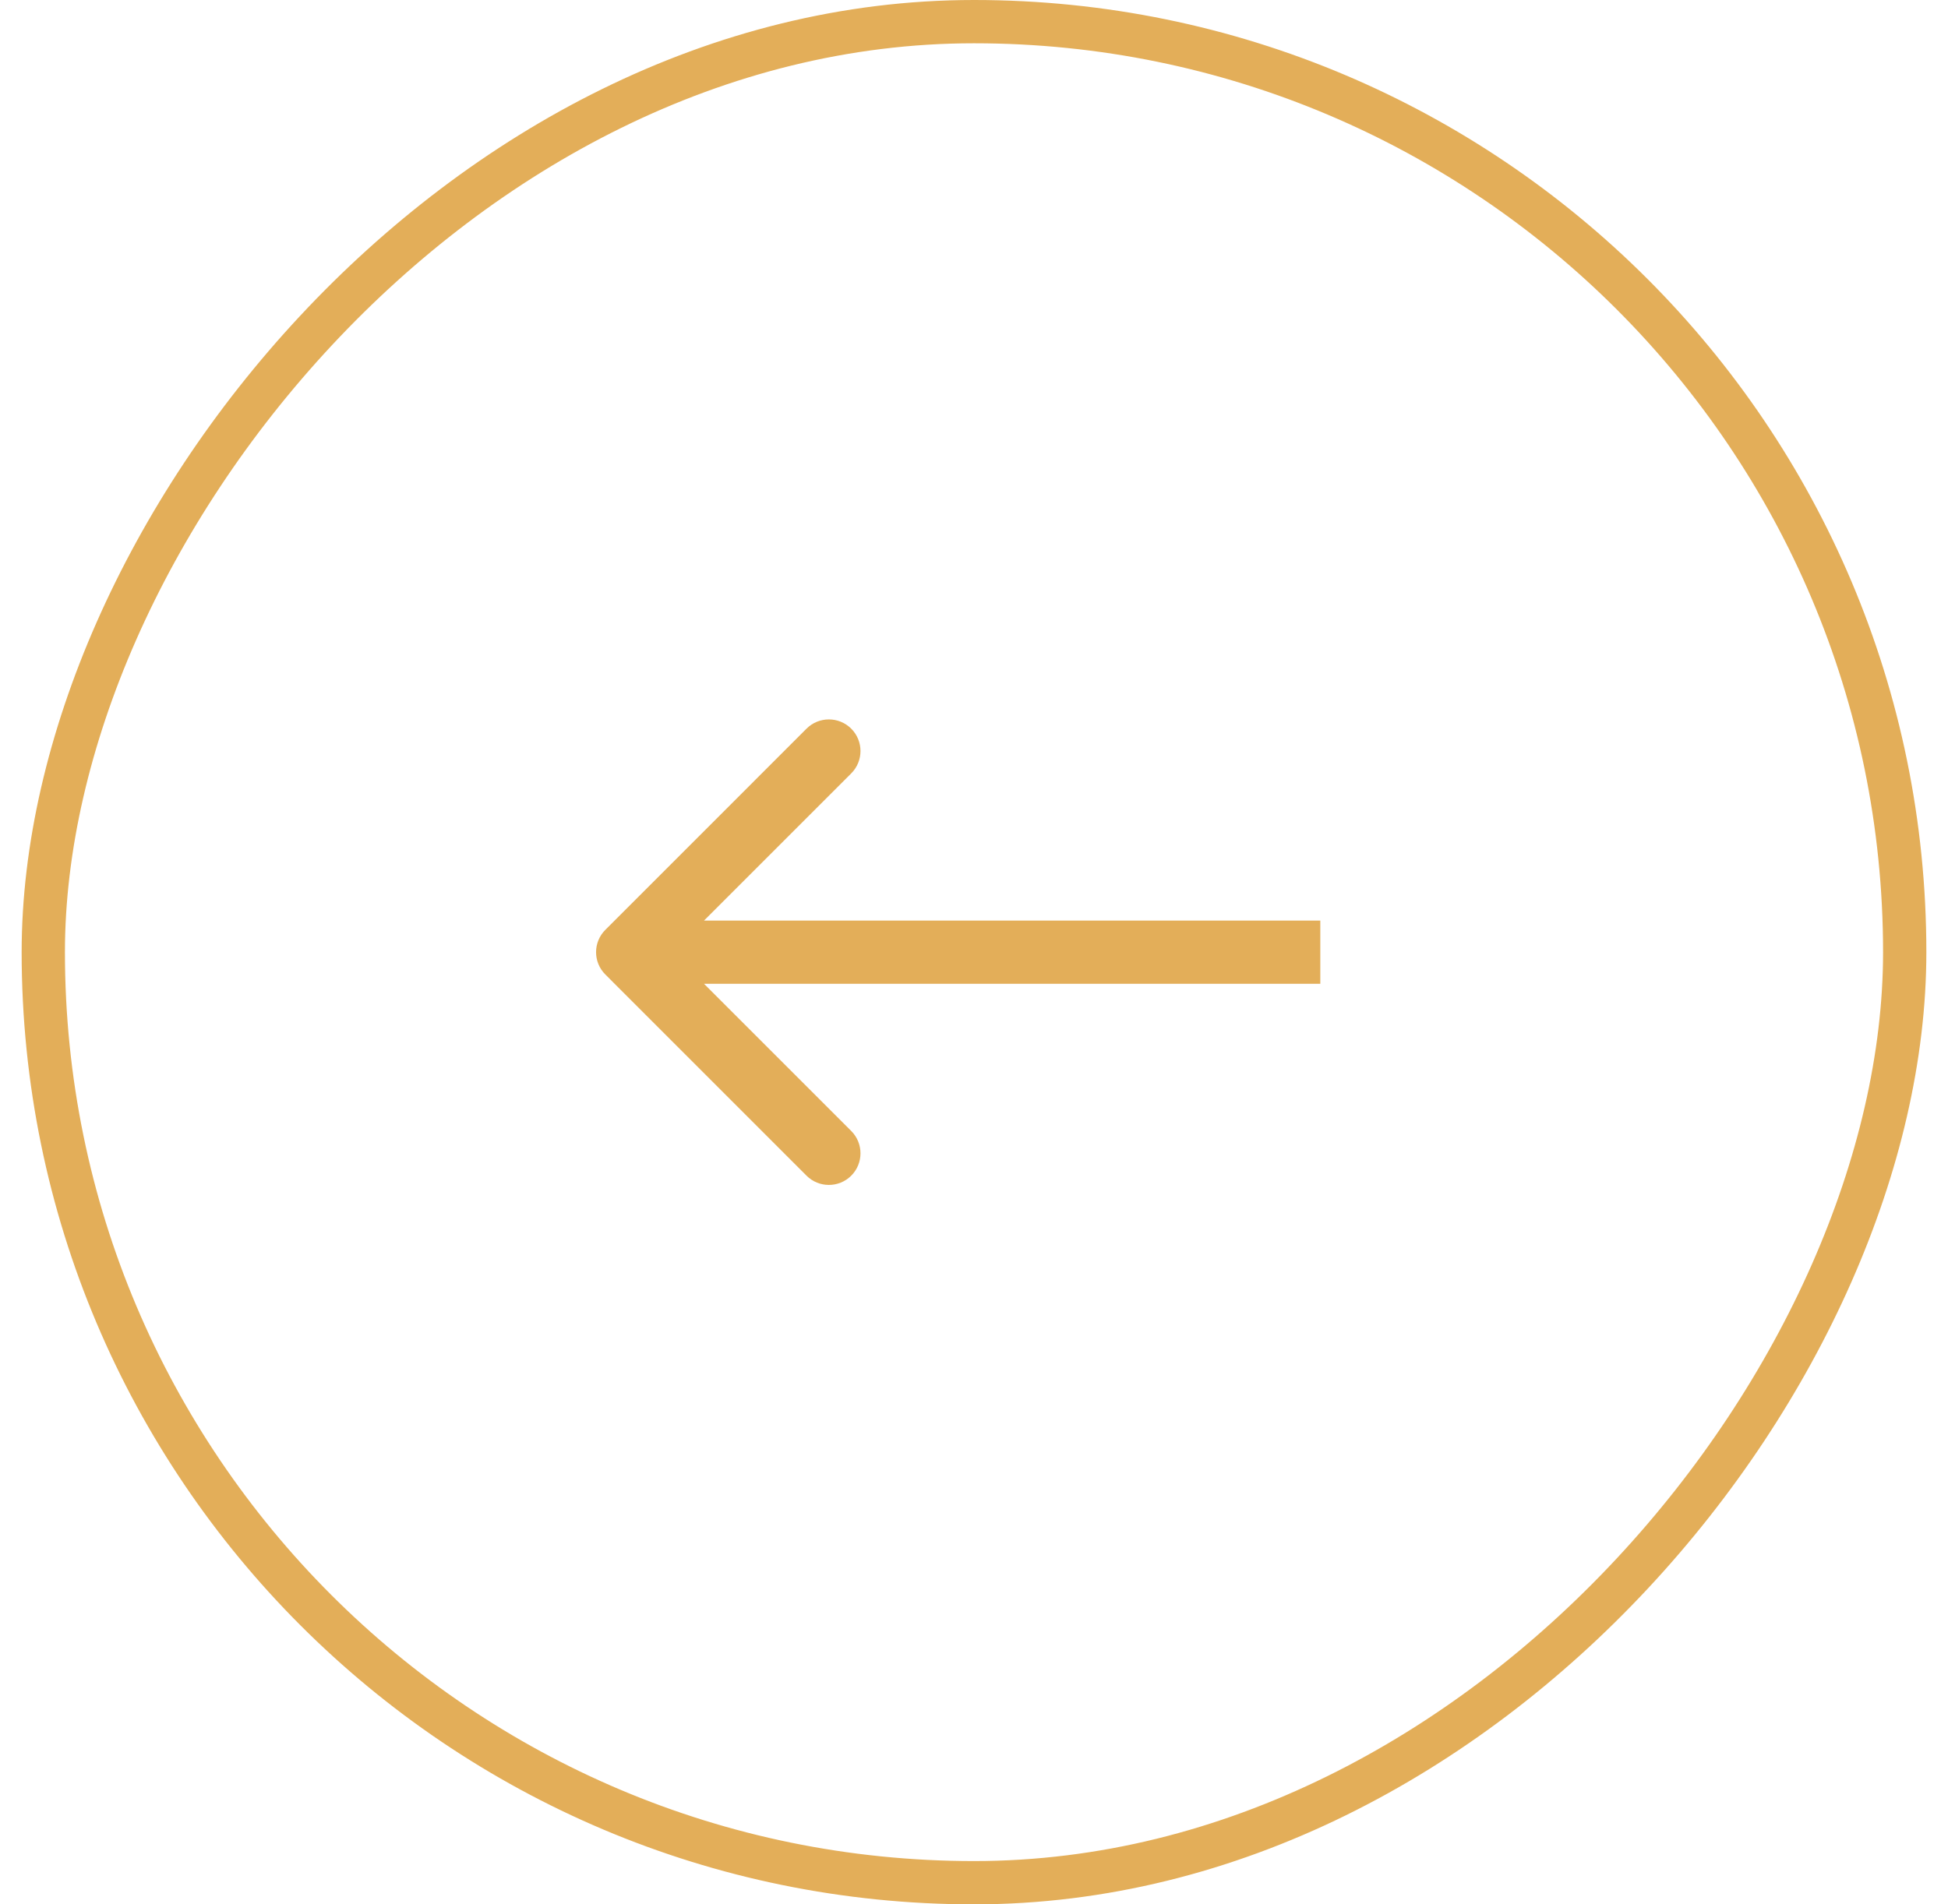
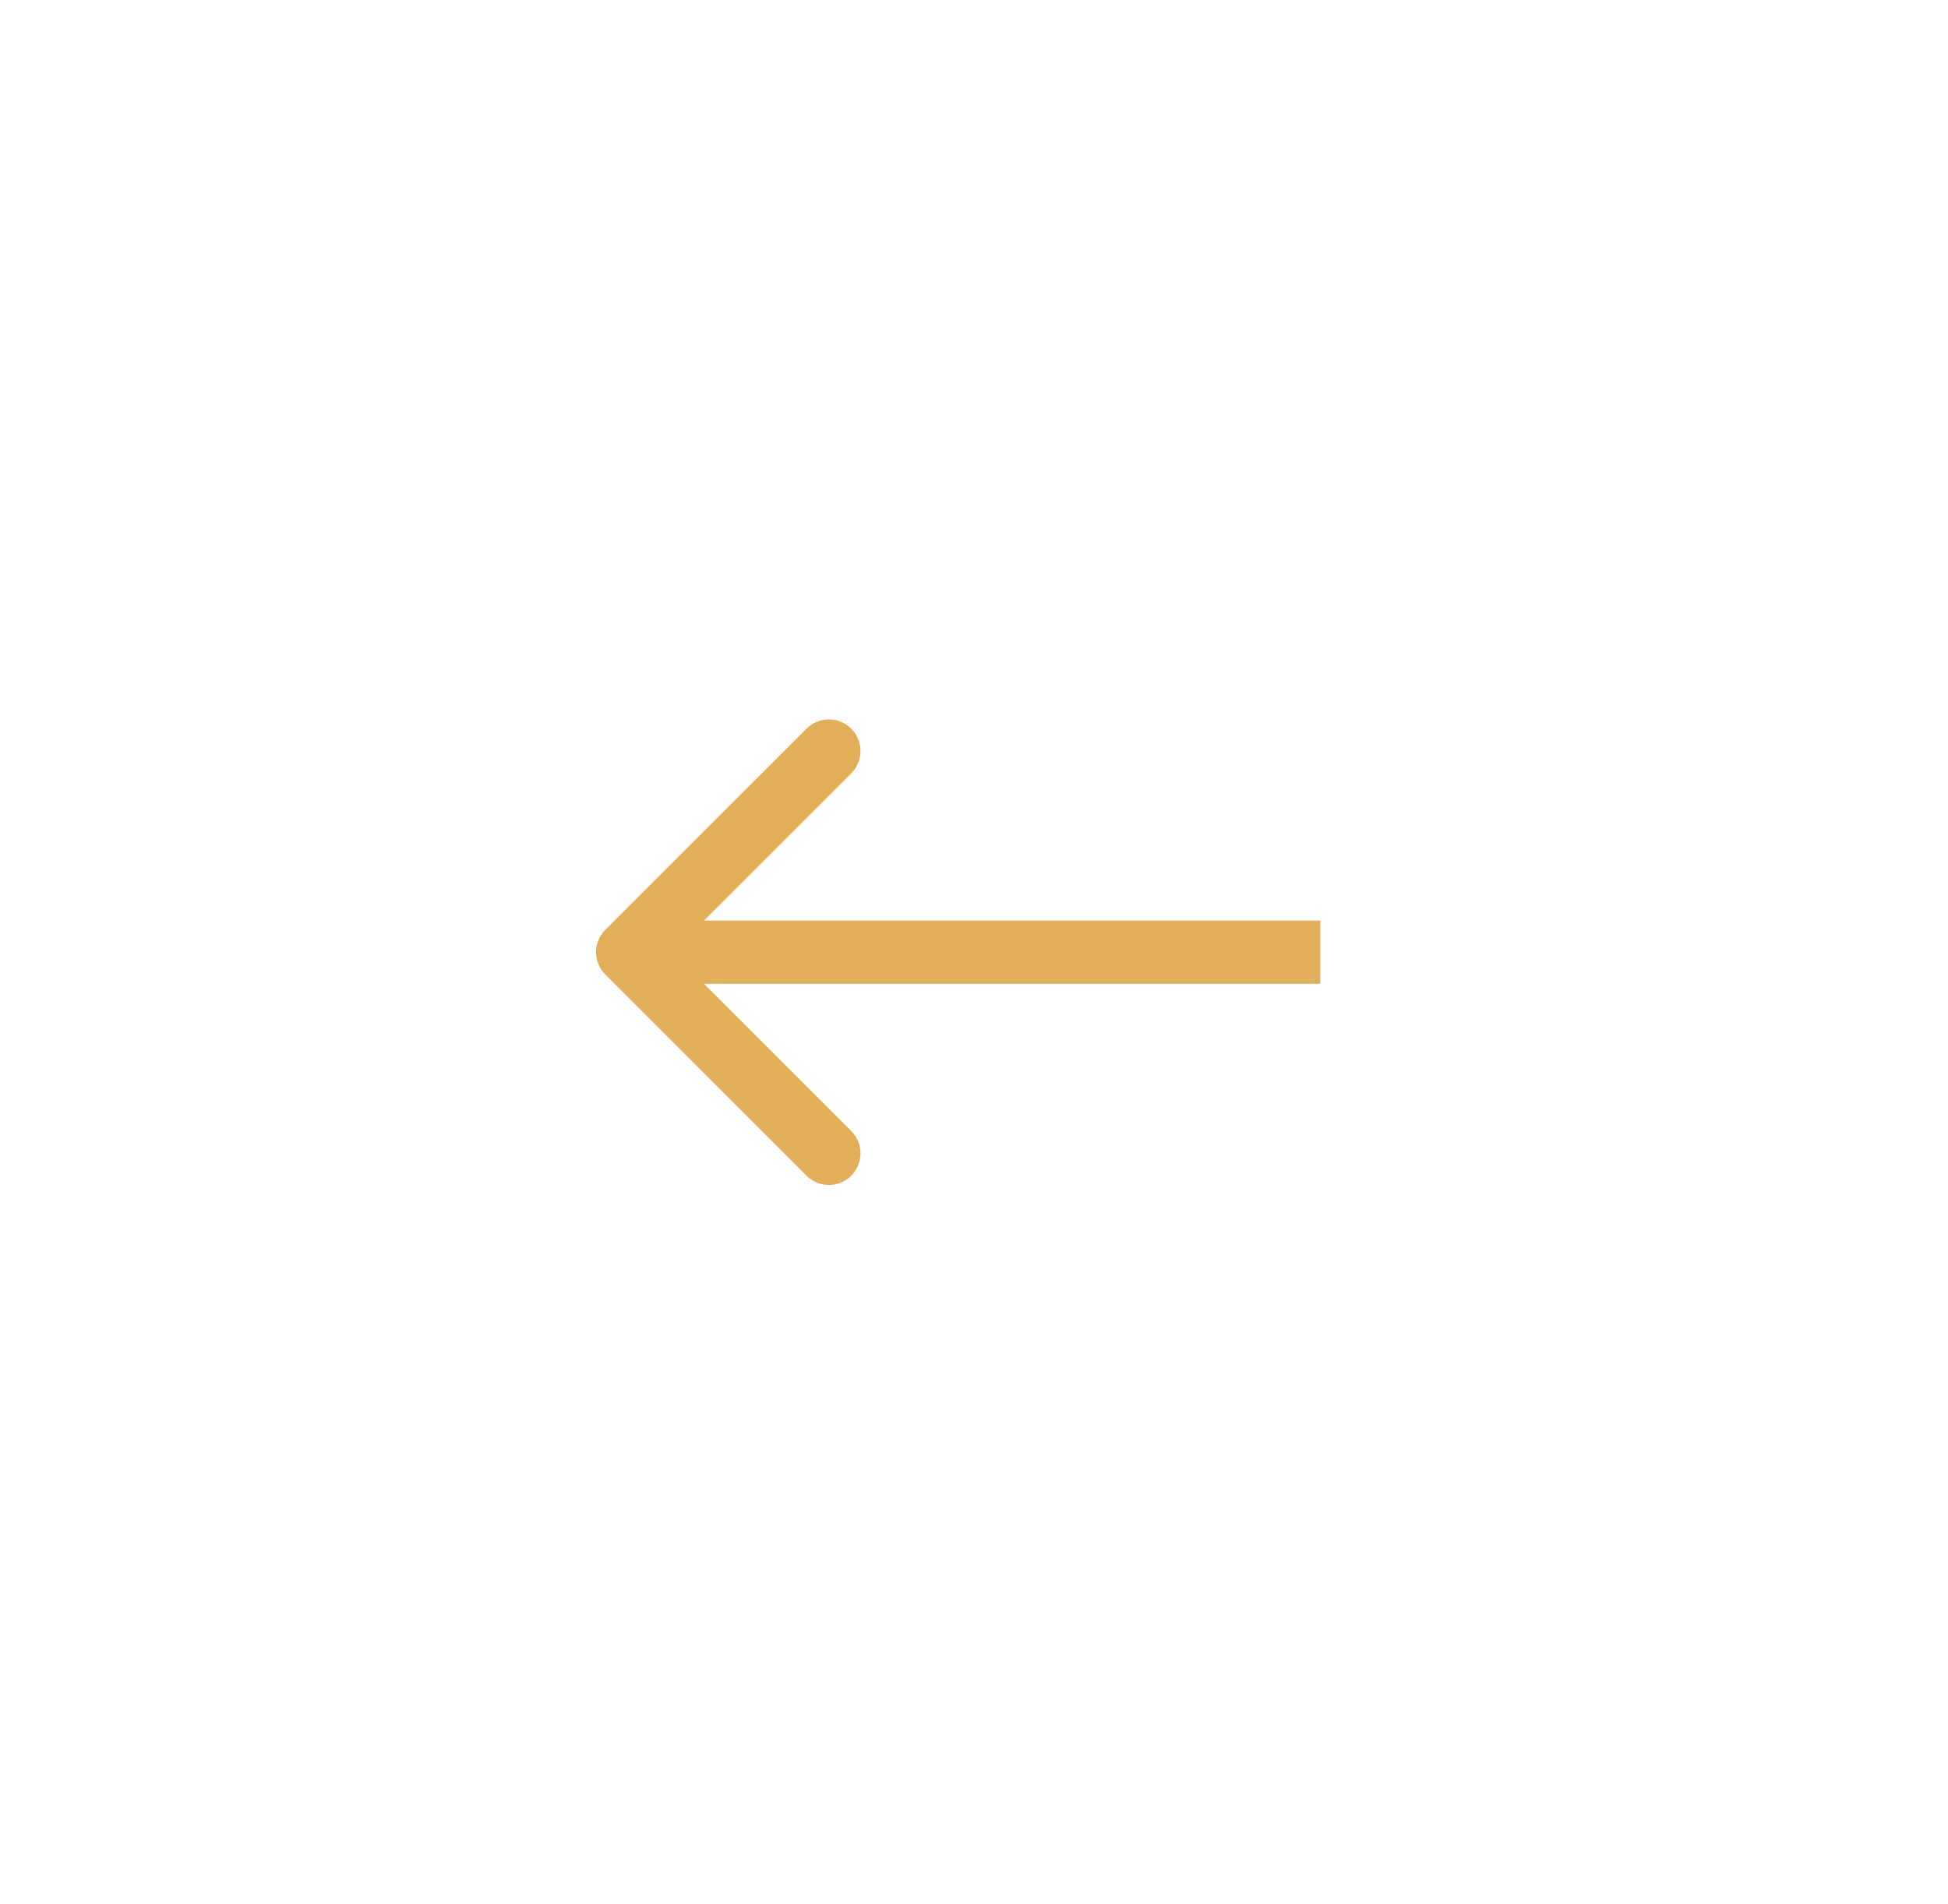
<svg xmlns="http://www.w3.org/2000/svg" width="45" height="44" viewBox="0 0 45 44" fill="none">
-   <rect x="-0.5" y="0.5" width="43" height="43" rx="21.5" transform="matrix(-1 0 0 1 43.5 0)" stroke="#E3AE59" />
  <path d="M13.984 22.516C13.698 22.231 13.698 21.769 13.984 21.484L18.631 16.836C18.916 16.551 19.379 16.551 19.664 16.836C19.949 17.121 19.949 17.584 19.664 17.869L15.533 22L19.664 26.131C19.949 26.416 19.949 26.879 19.664 27.164C19.379 27.449 18.916 27.449 18.631 27.164L13.984 22.516ZM30.5 22.73H14.5V21.27H30.5V22.73Z" fill="#E3AE59" />
</svg>